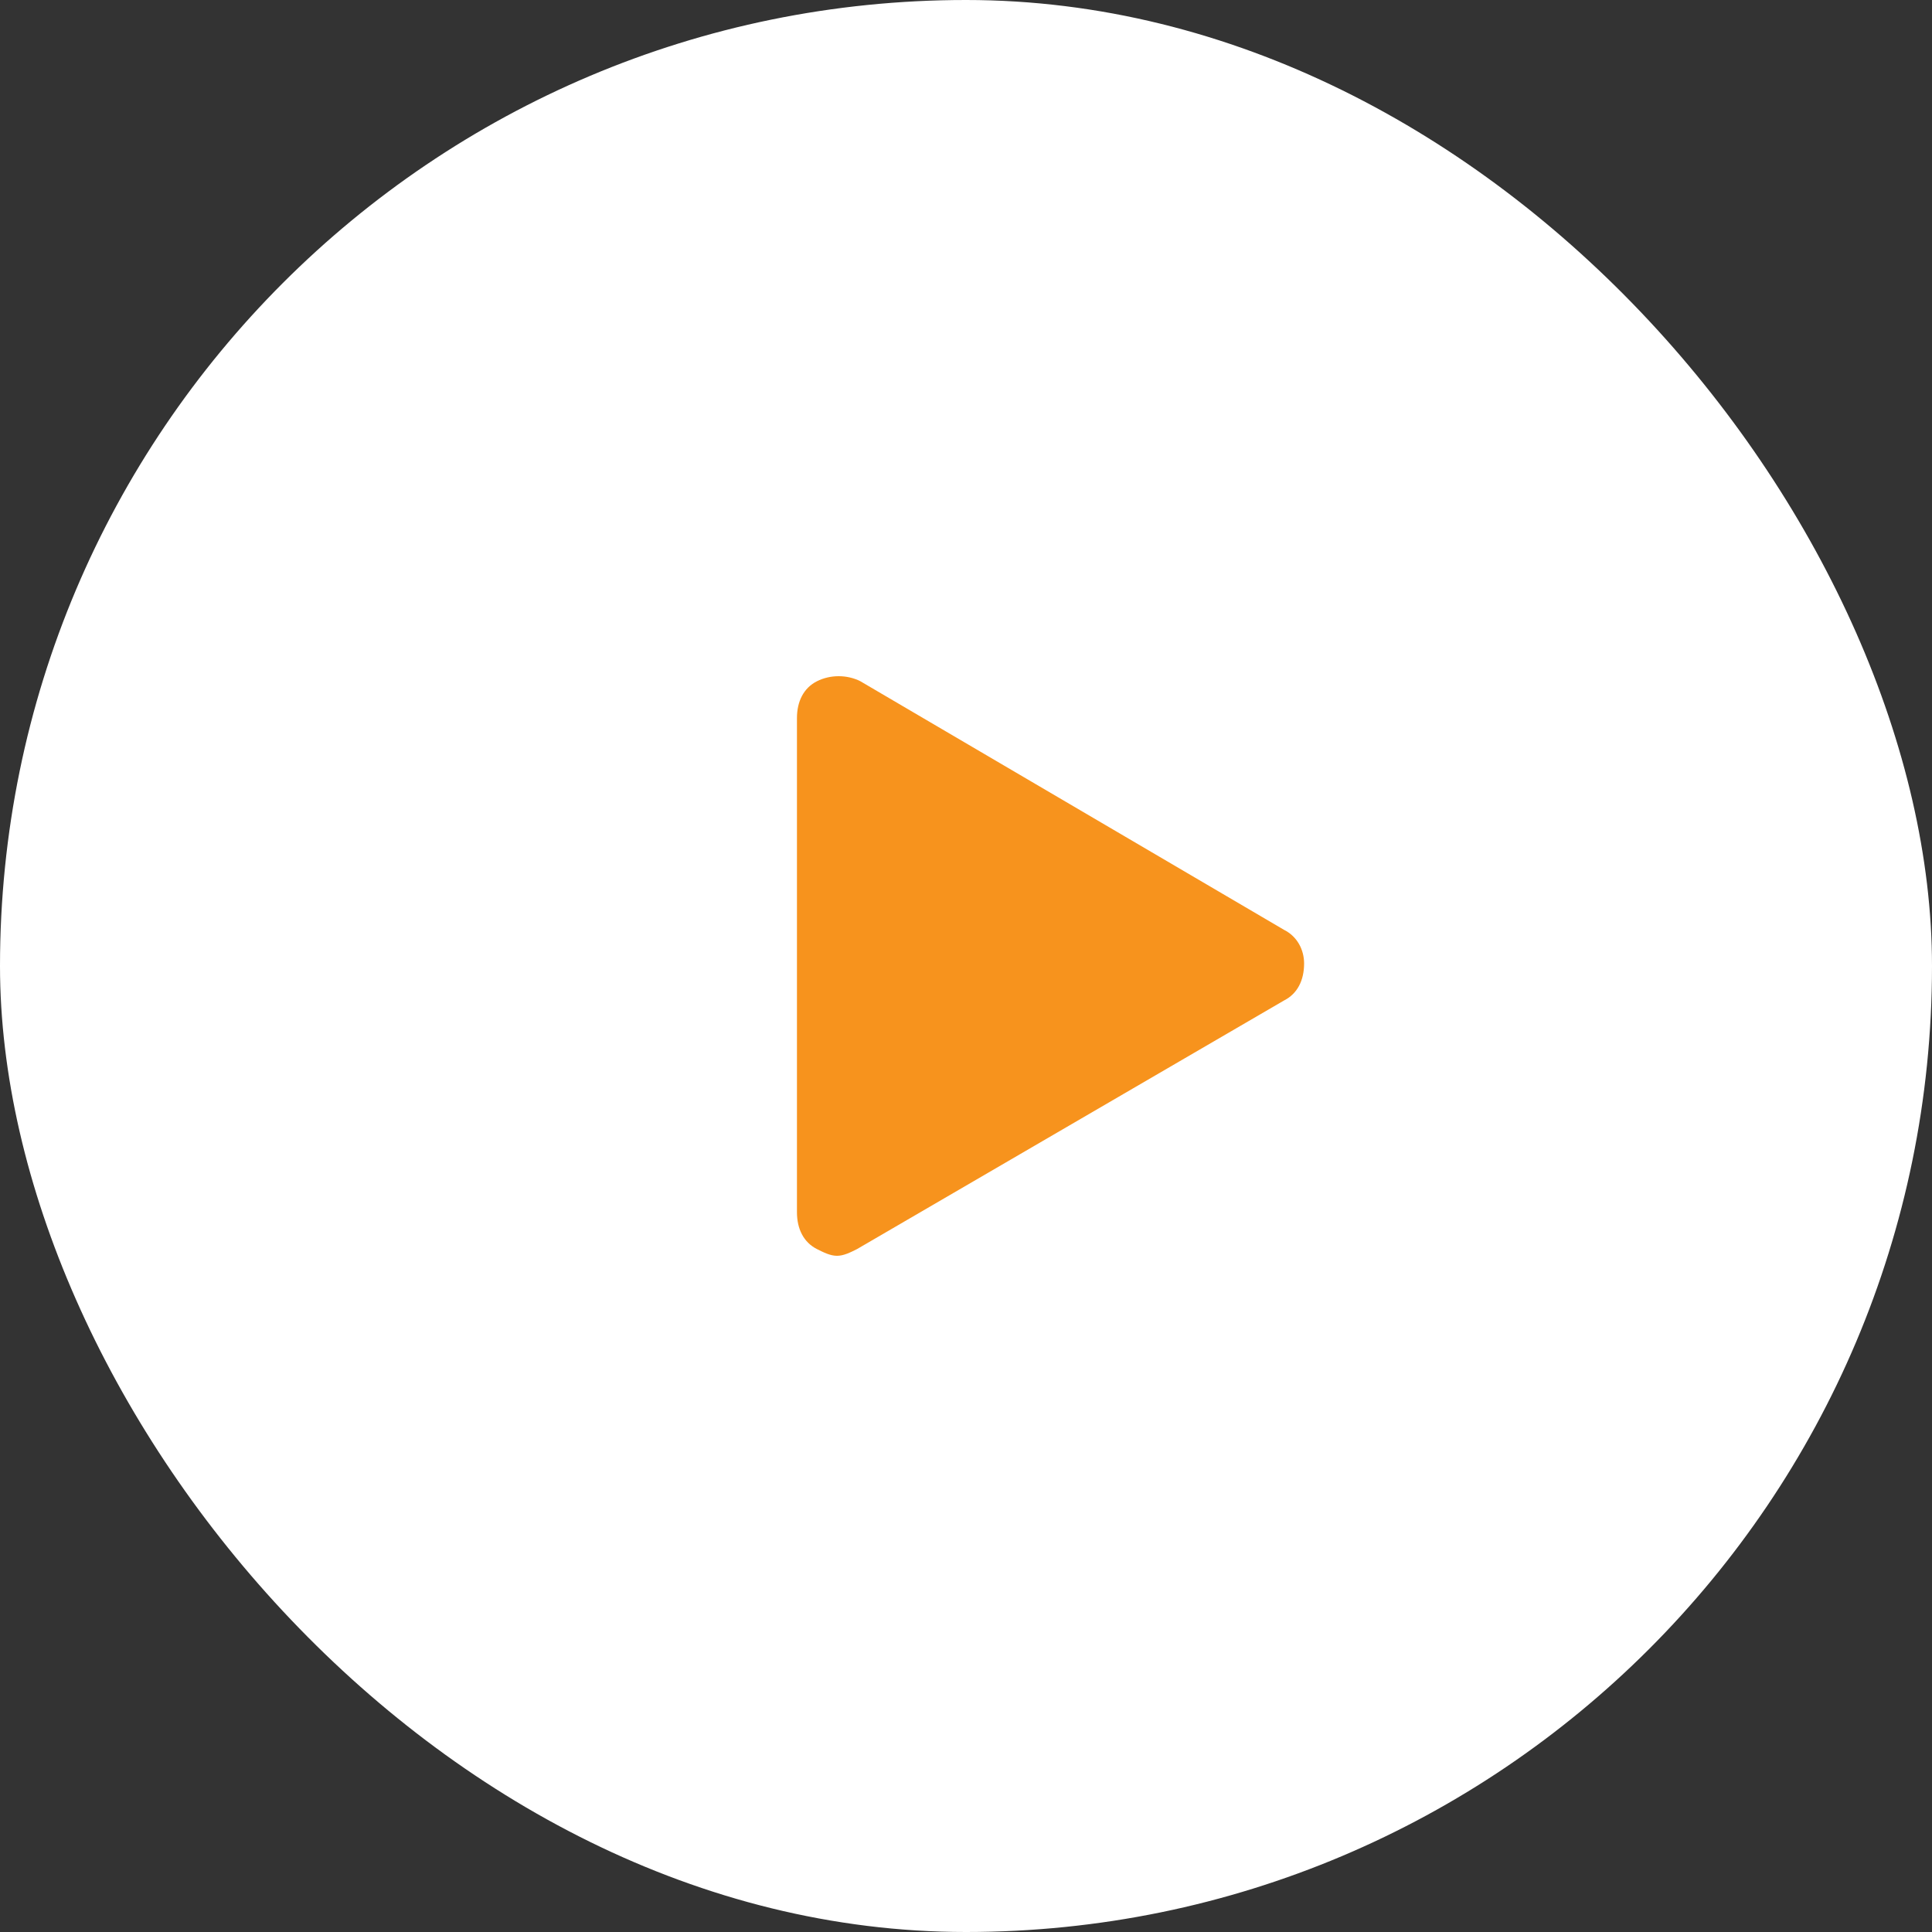
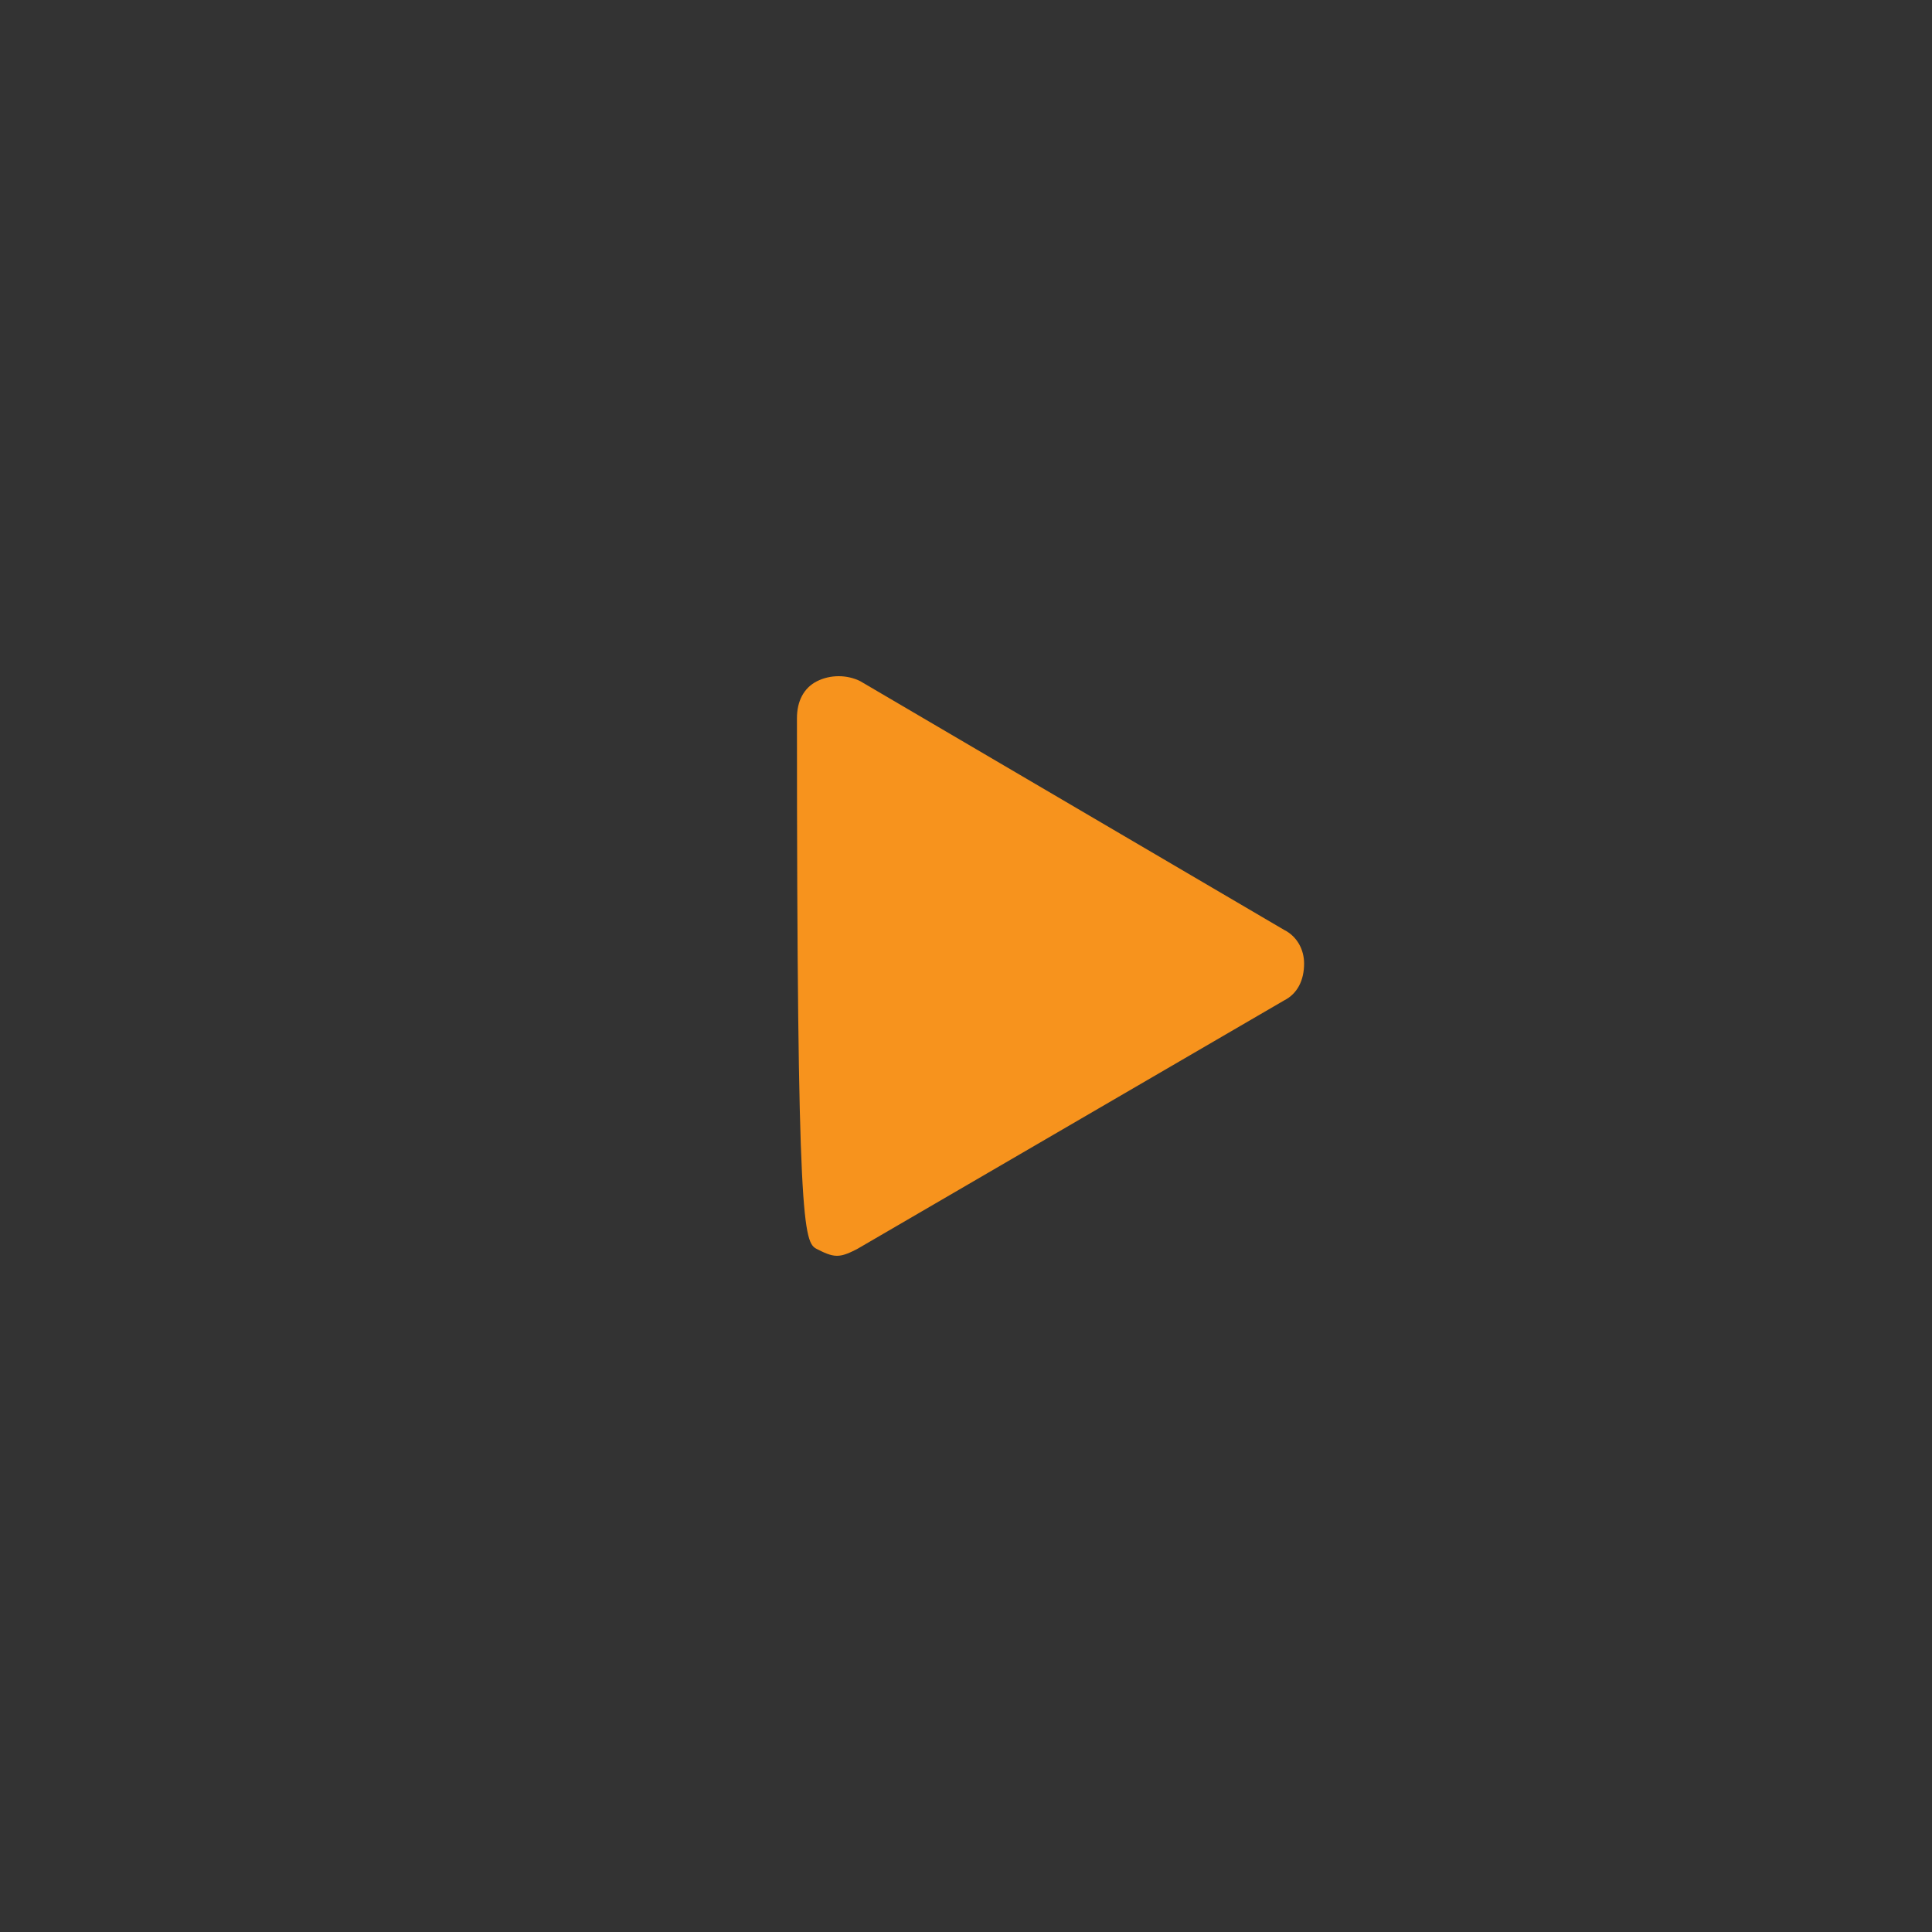
<svg xmlns="http://www.w3.org/2000/svg" width="76" height="76" viewBox="0 0 76 76" fill="none">
  <rect x="0" y="0" width="76" height="76" fill="#333333" stroke="none" />
-   <rect width="76" height="76" rx="38" fill="white" />
-   <path d="M50.513 36.579L33.844 26.798C33.319 26.534 32.663 26.534 32.138 26.798C31.613 27.063 31.35 27.591 31.35 28.252V47.682C31.35 48.343 31.613 48.871 32.138 49.136C32.4 49.268 32.663 49.4 32.925 49.4C33.188 49.4 33.45 49.268 33.713 49.136L50.513 39.355C51.038 39.09 51.3 38.562 51.3 37.901C51.3 37.372 51.038 36.843 50.513 36.579Z" fill="#F7931D" />
+   <path d="M50.513 36.579L33.844 26.798C33.319 26.534 32.663 26.534 32.138 26.798C31.613 27.063 31.35 27.591 31.35 28.252C31.35 48.343 31.613 48.871 32.138 49.136C32.4 49.268 32.663 49.4 32.925 49.4C33.188 49.4 33.45 49.268 33.713 49.136L50.513 39.355C51.038 39.09 51.3 38.562 51.3 37.901C51.3 37.372 51.038 36.843 50.513 36.579Z" fill="#F7931D" />
</svg>